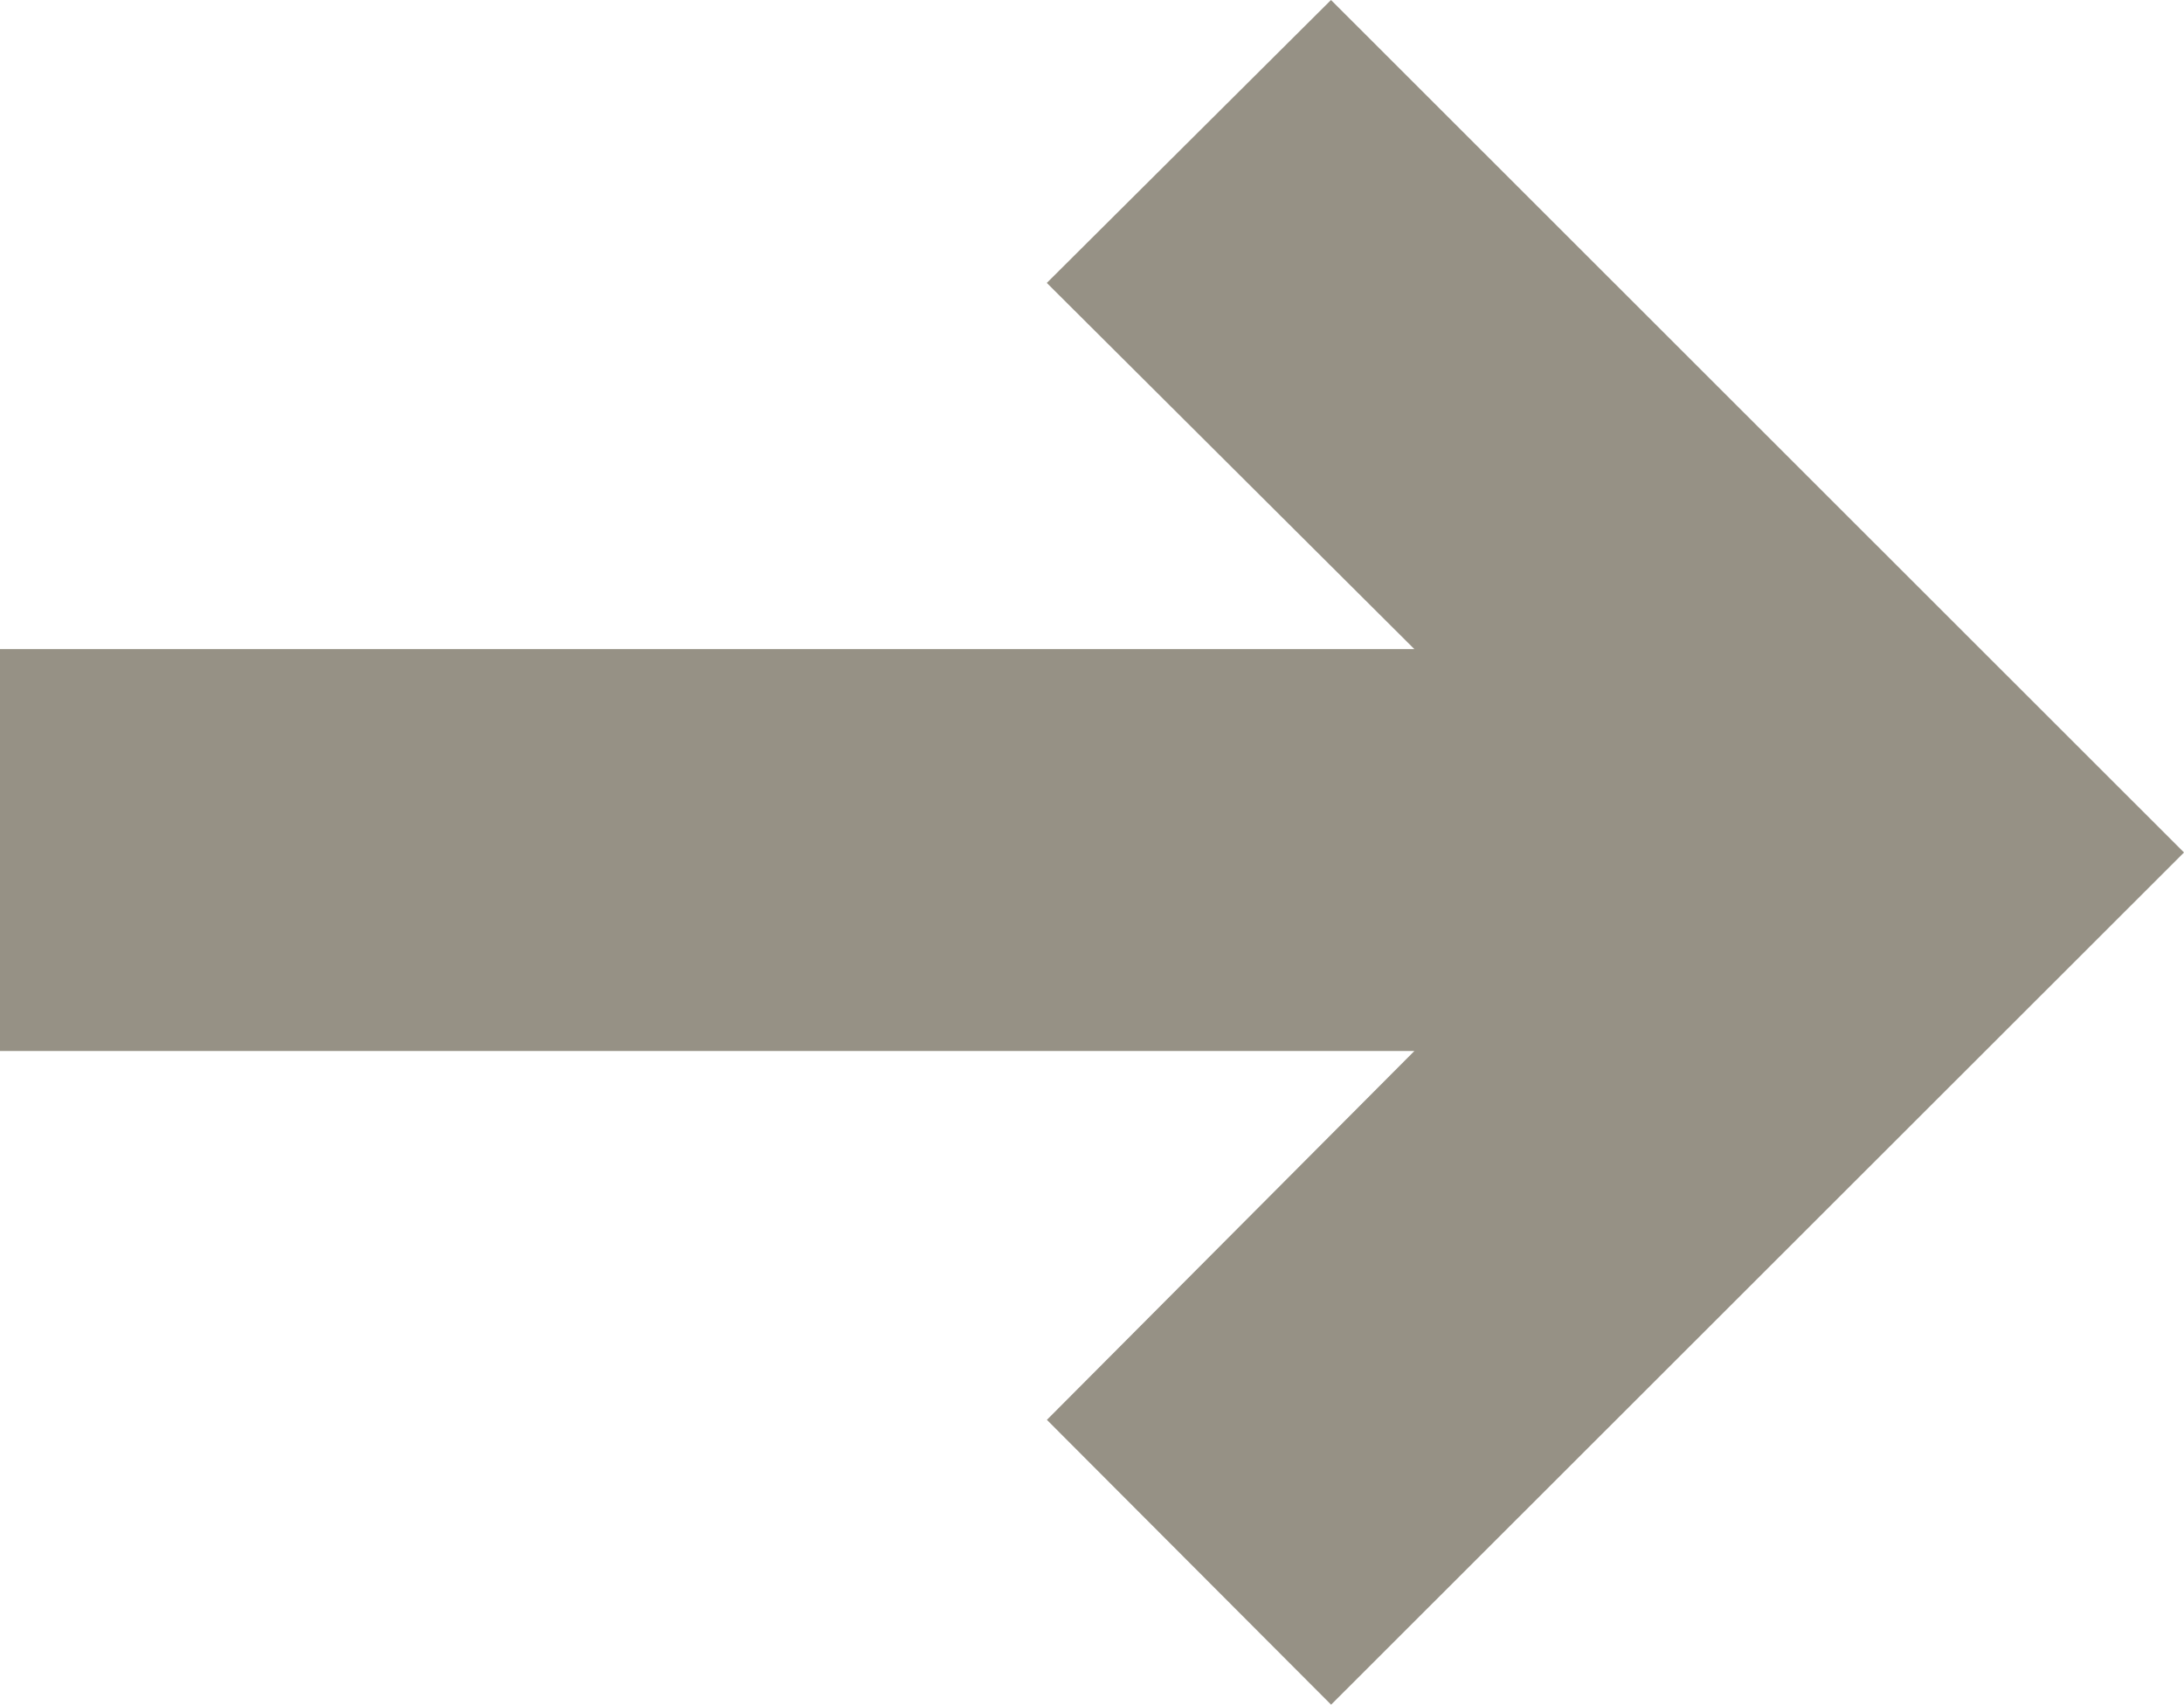
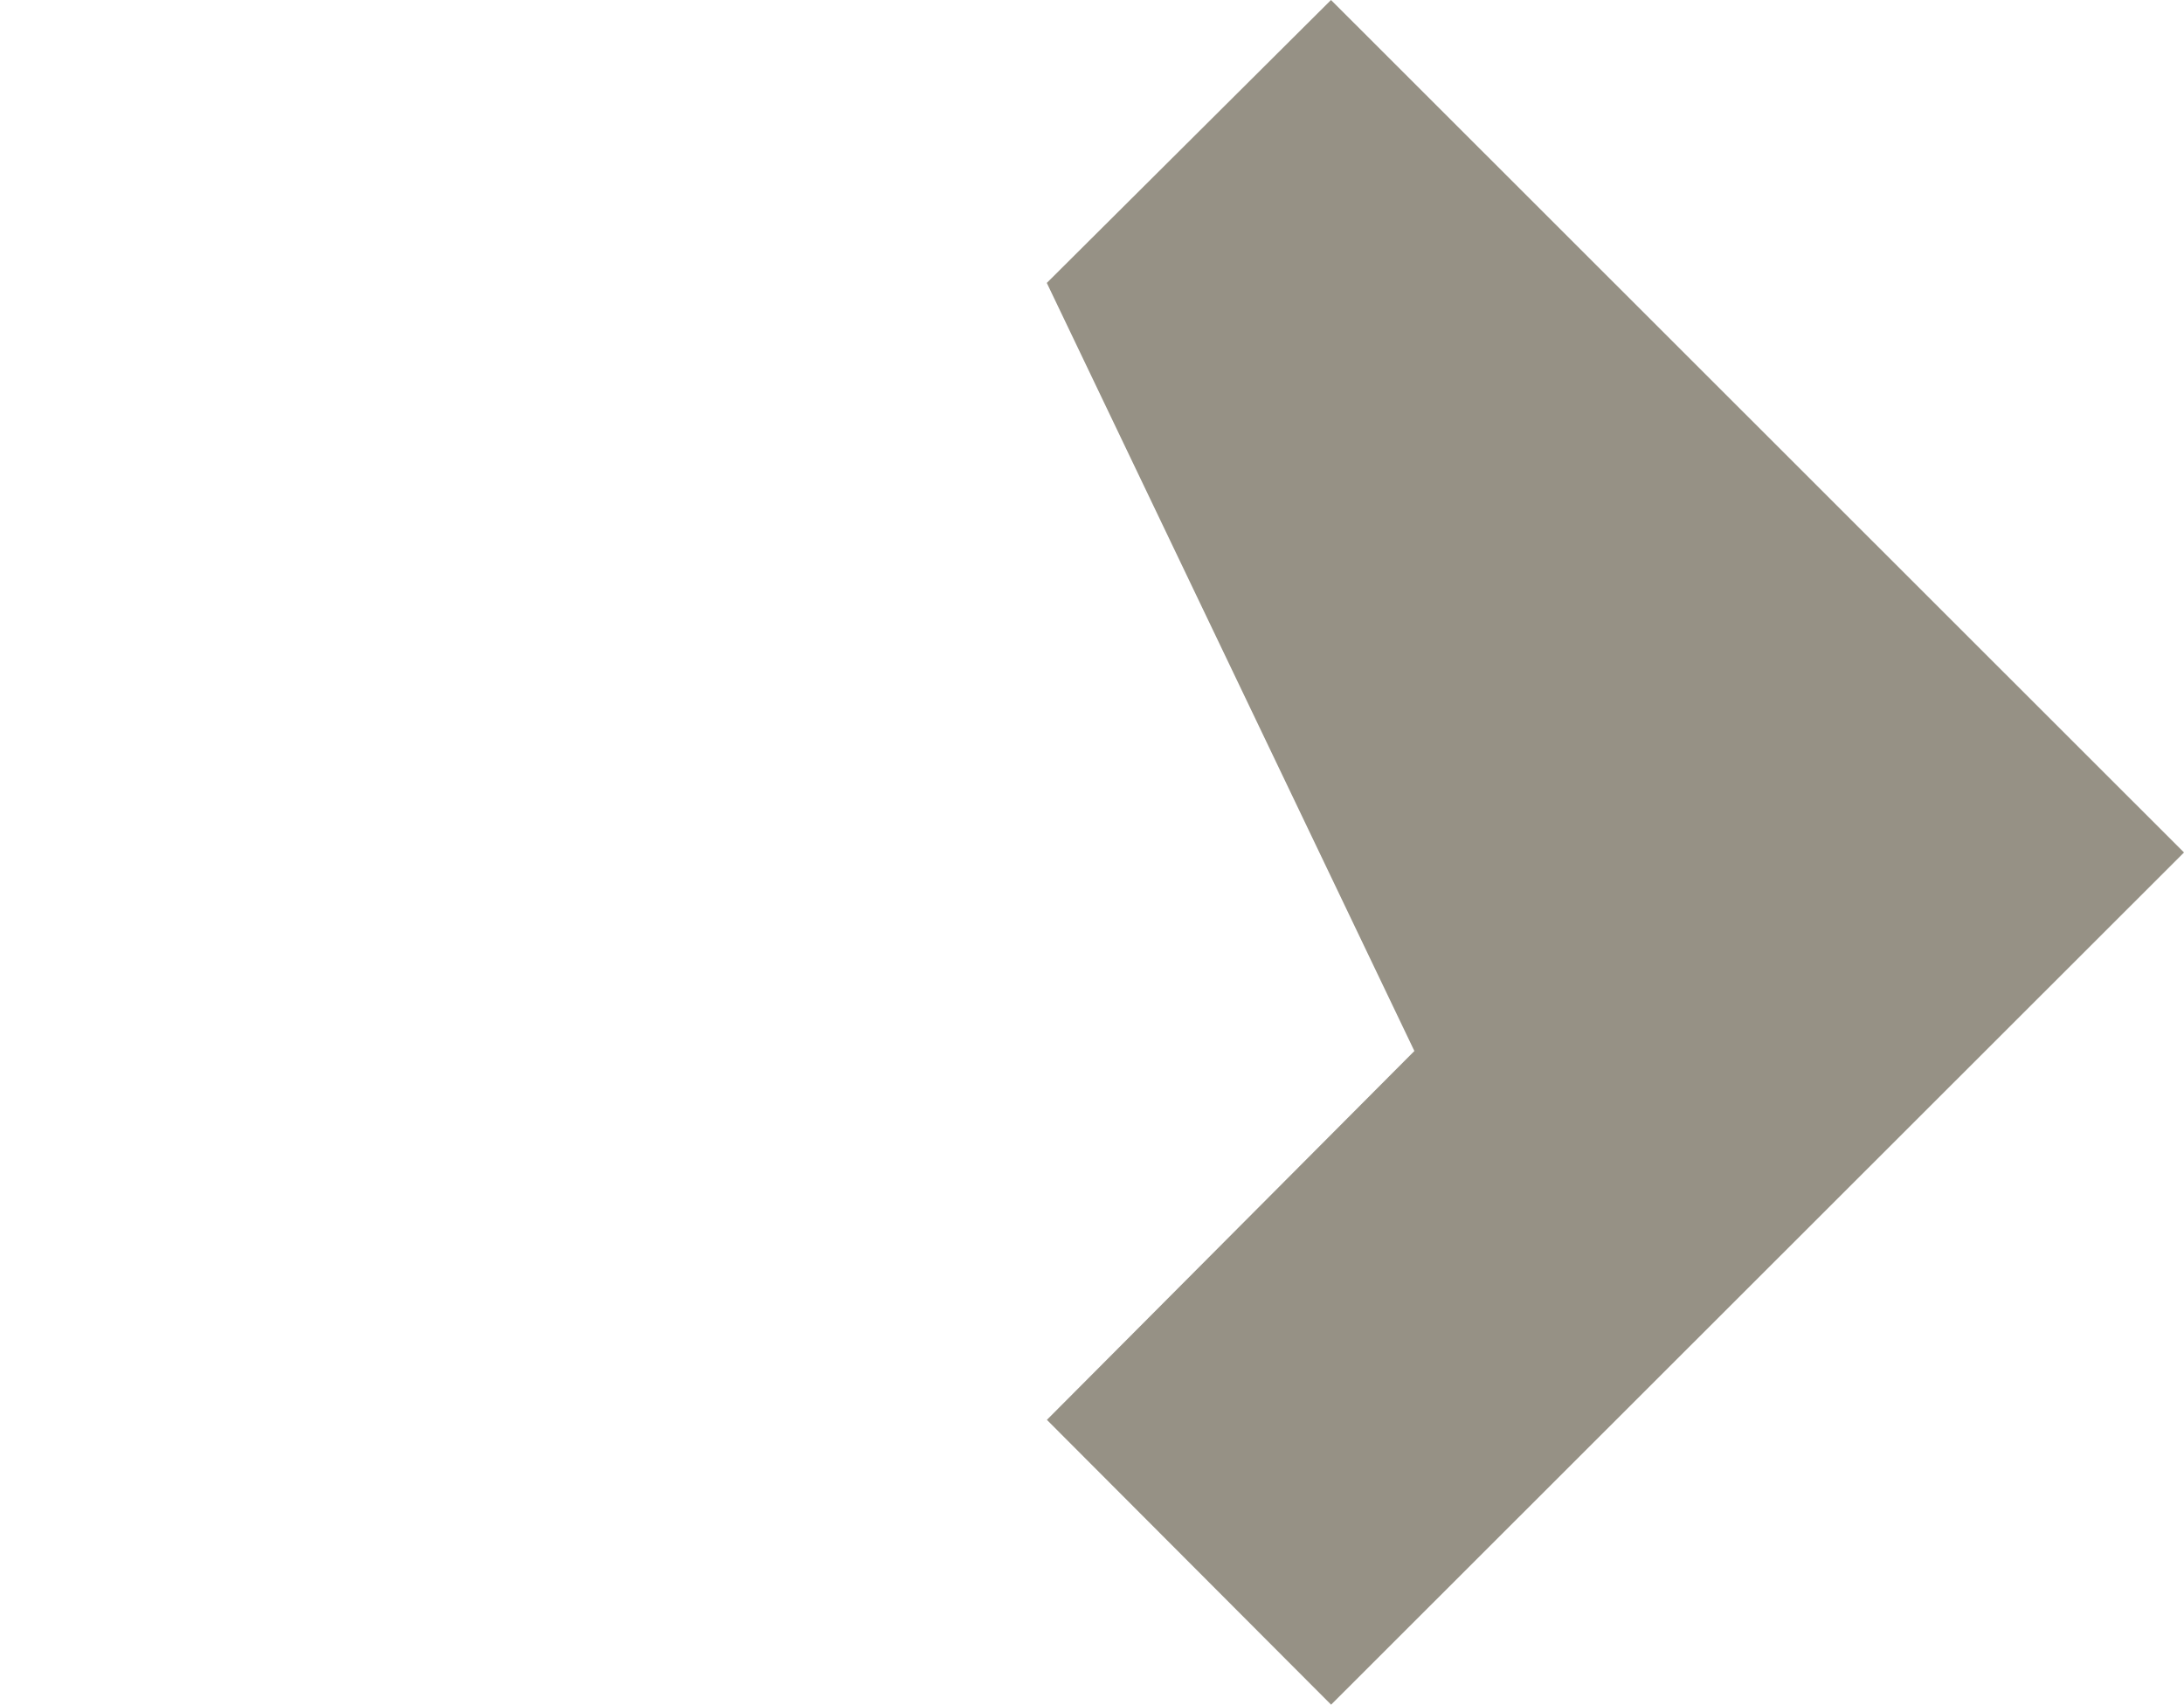
<svg xmlns="http://www.w3.org/2000/svg" width="23" height="17.955" viewBox="0 0 23 17.955">
-   <path d="m23 8.979-8.982 8.976-2.993-3 3.87-3.885H0V6.837h14.895L11.024 2.98 14.017 0z" fill="#969185" fill-rule="nonzero" />
+   <path d="m23 8.979-8.982 8.976-2.993-3 3.87-3.885H0h14.895L11.024 2.98 14.017 0z" fill="#969185" fill-rule="nonzero" />
</svg>